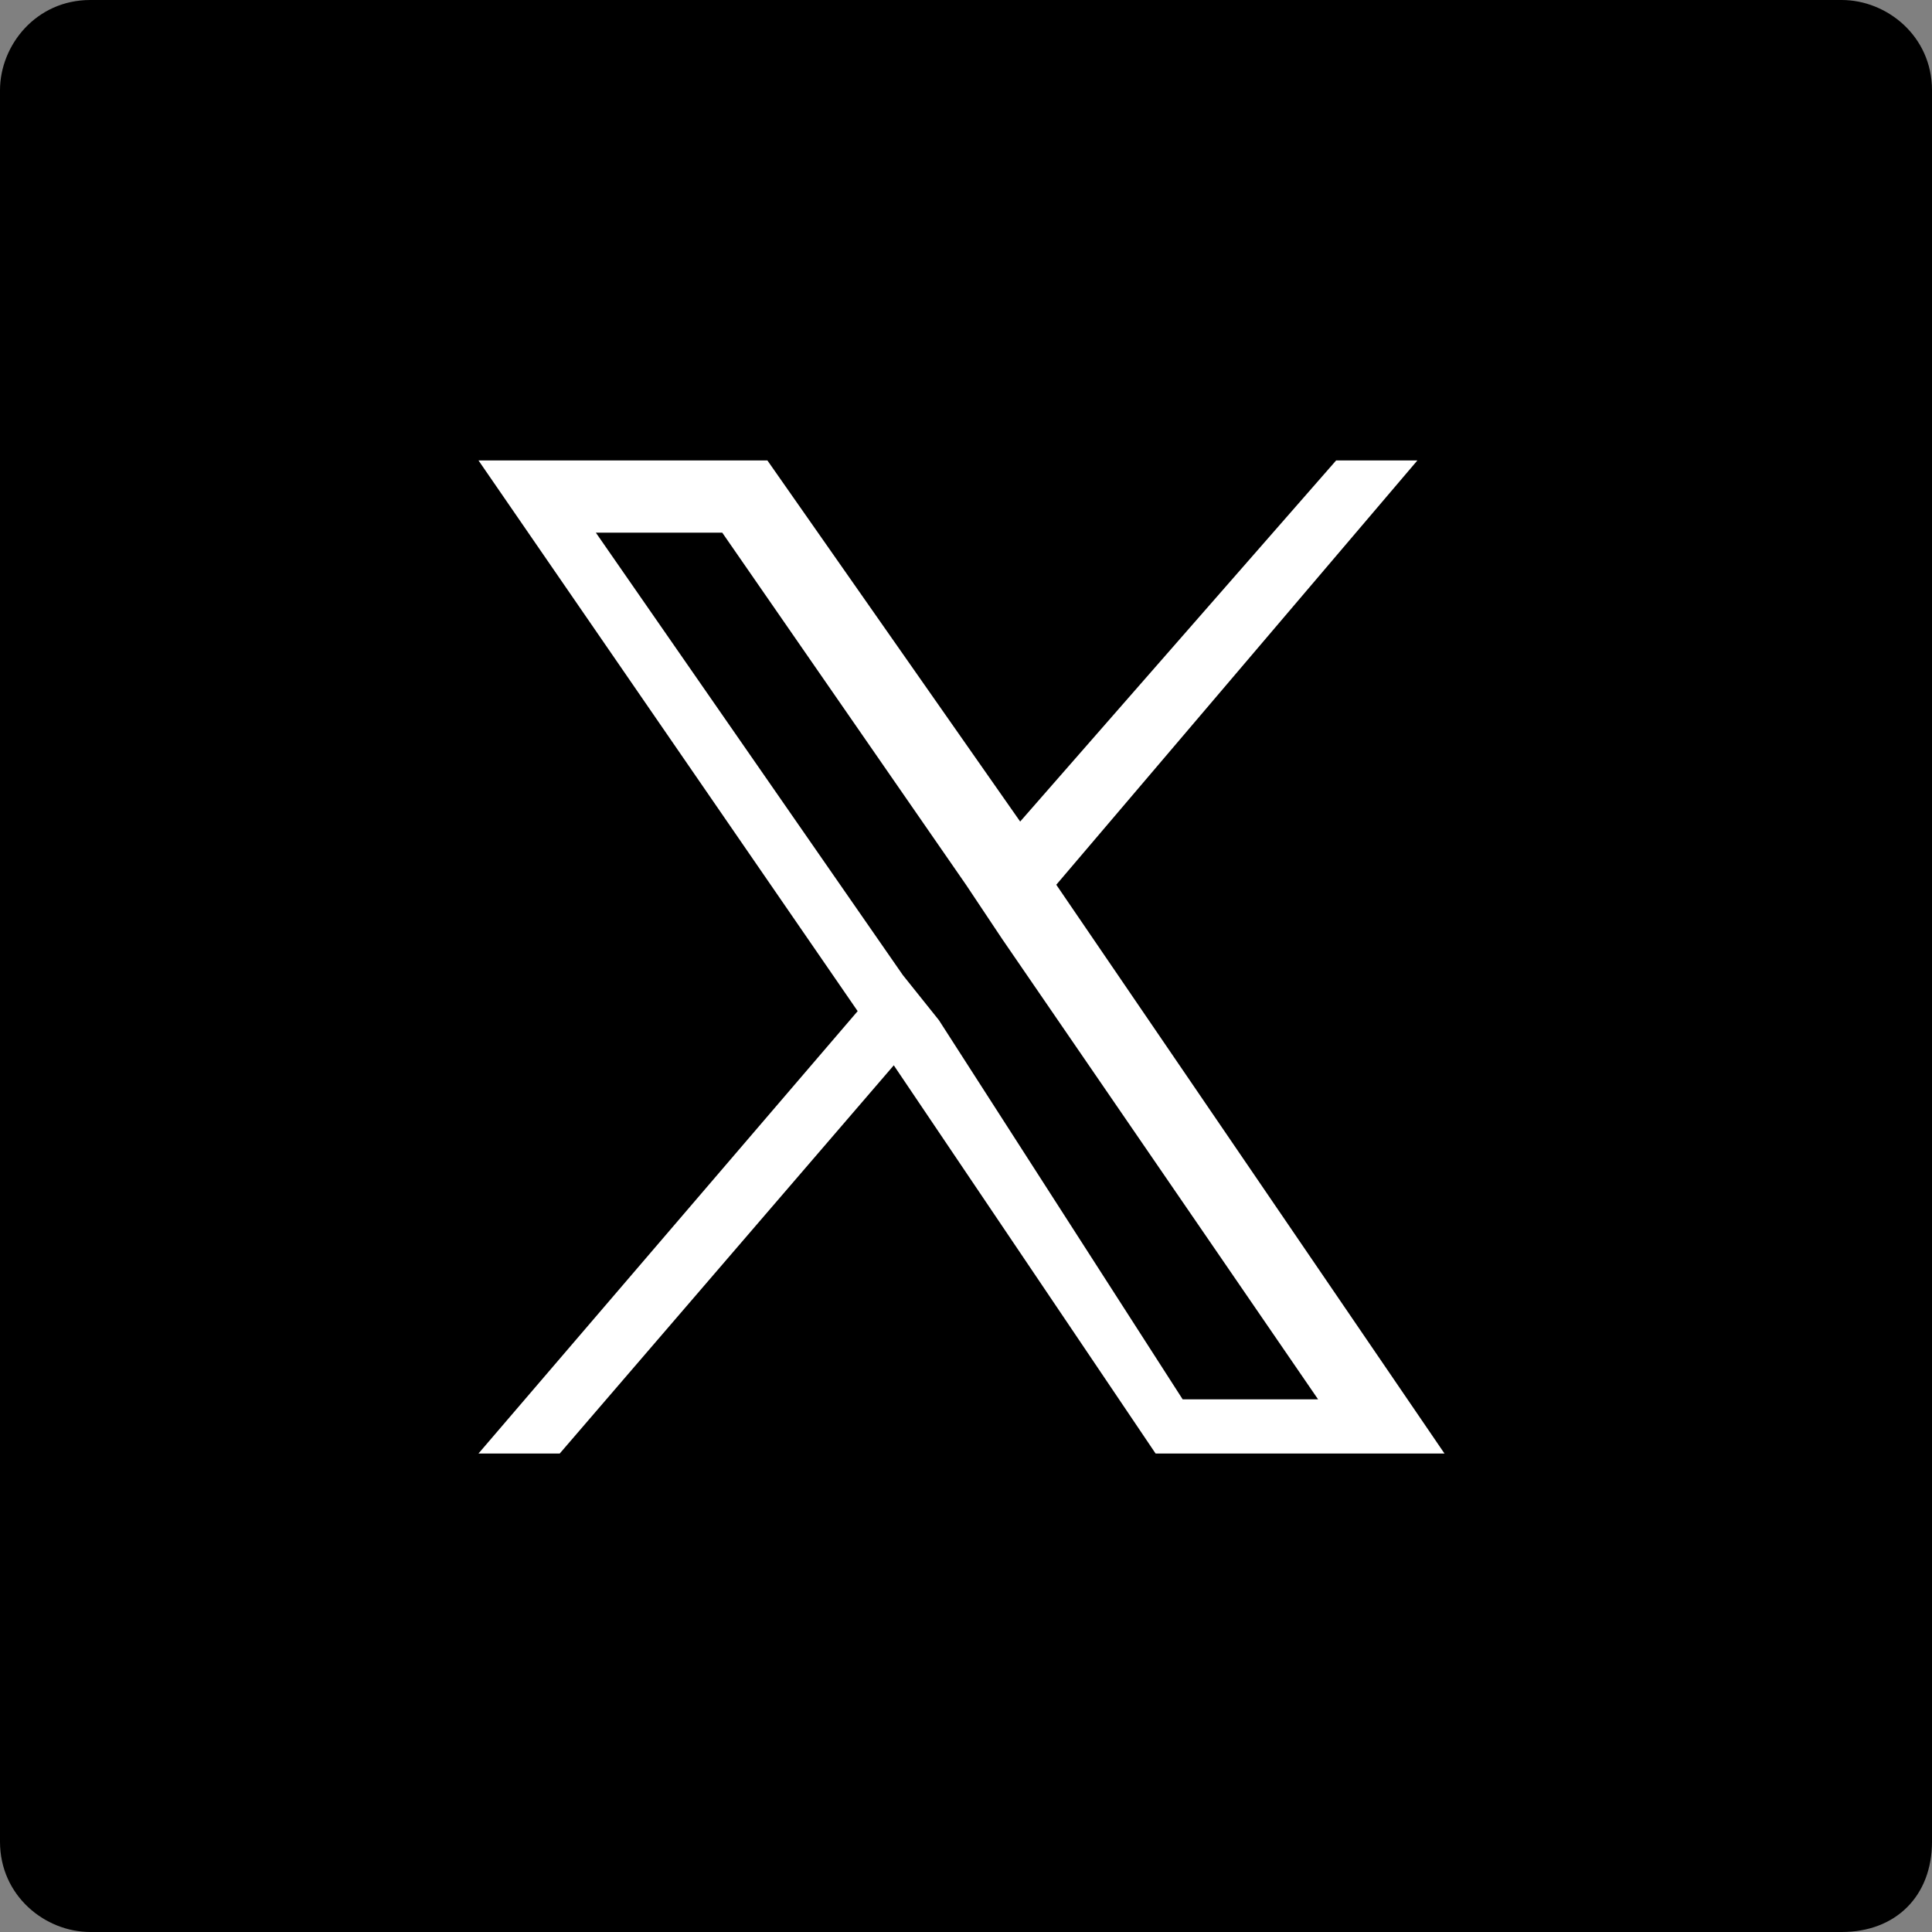
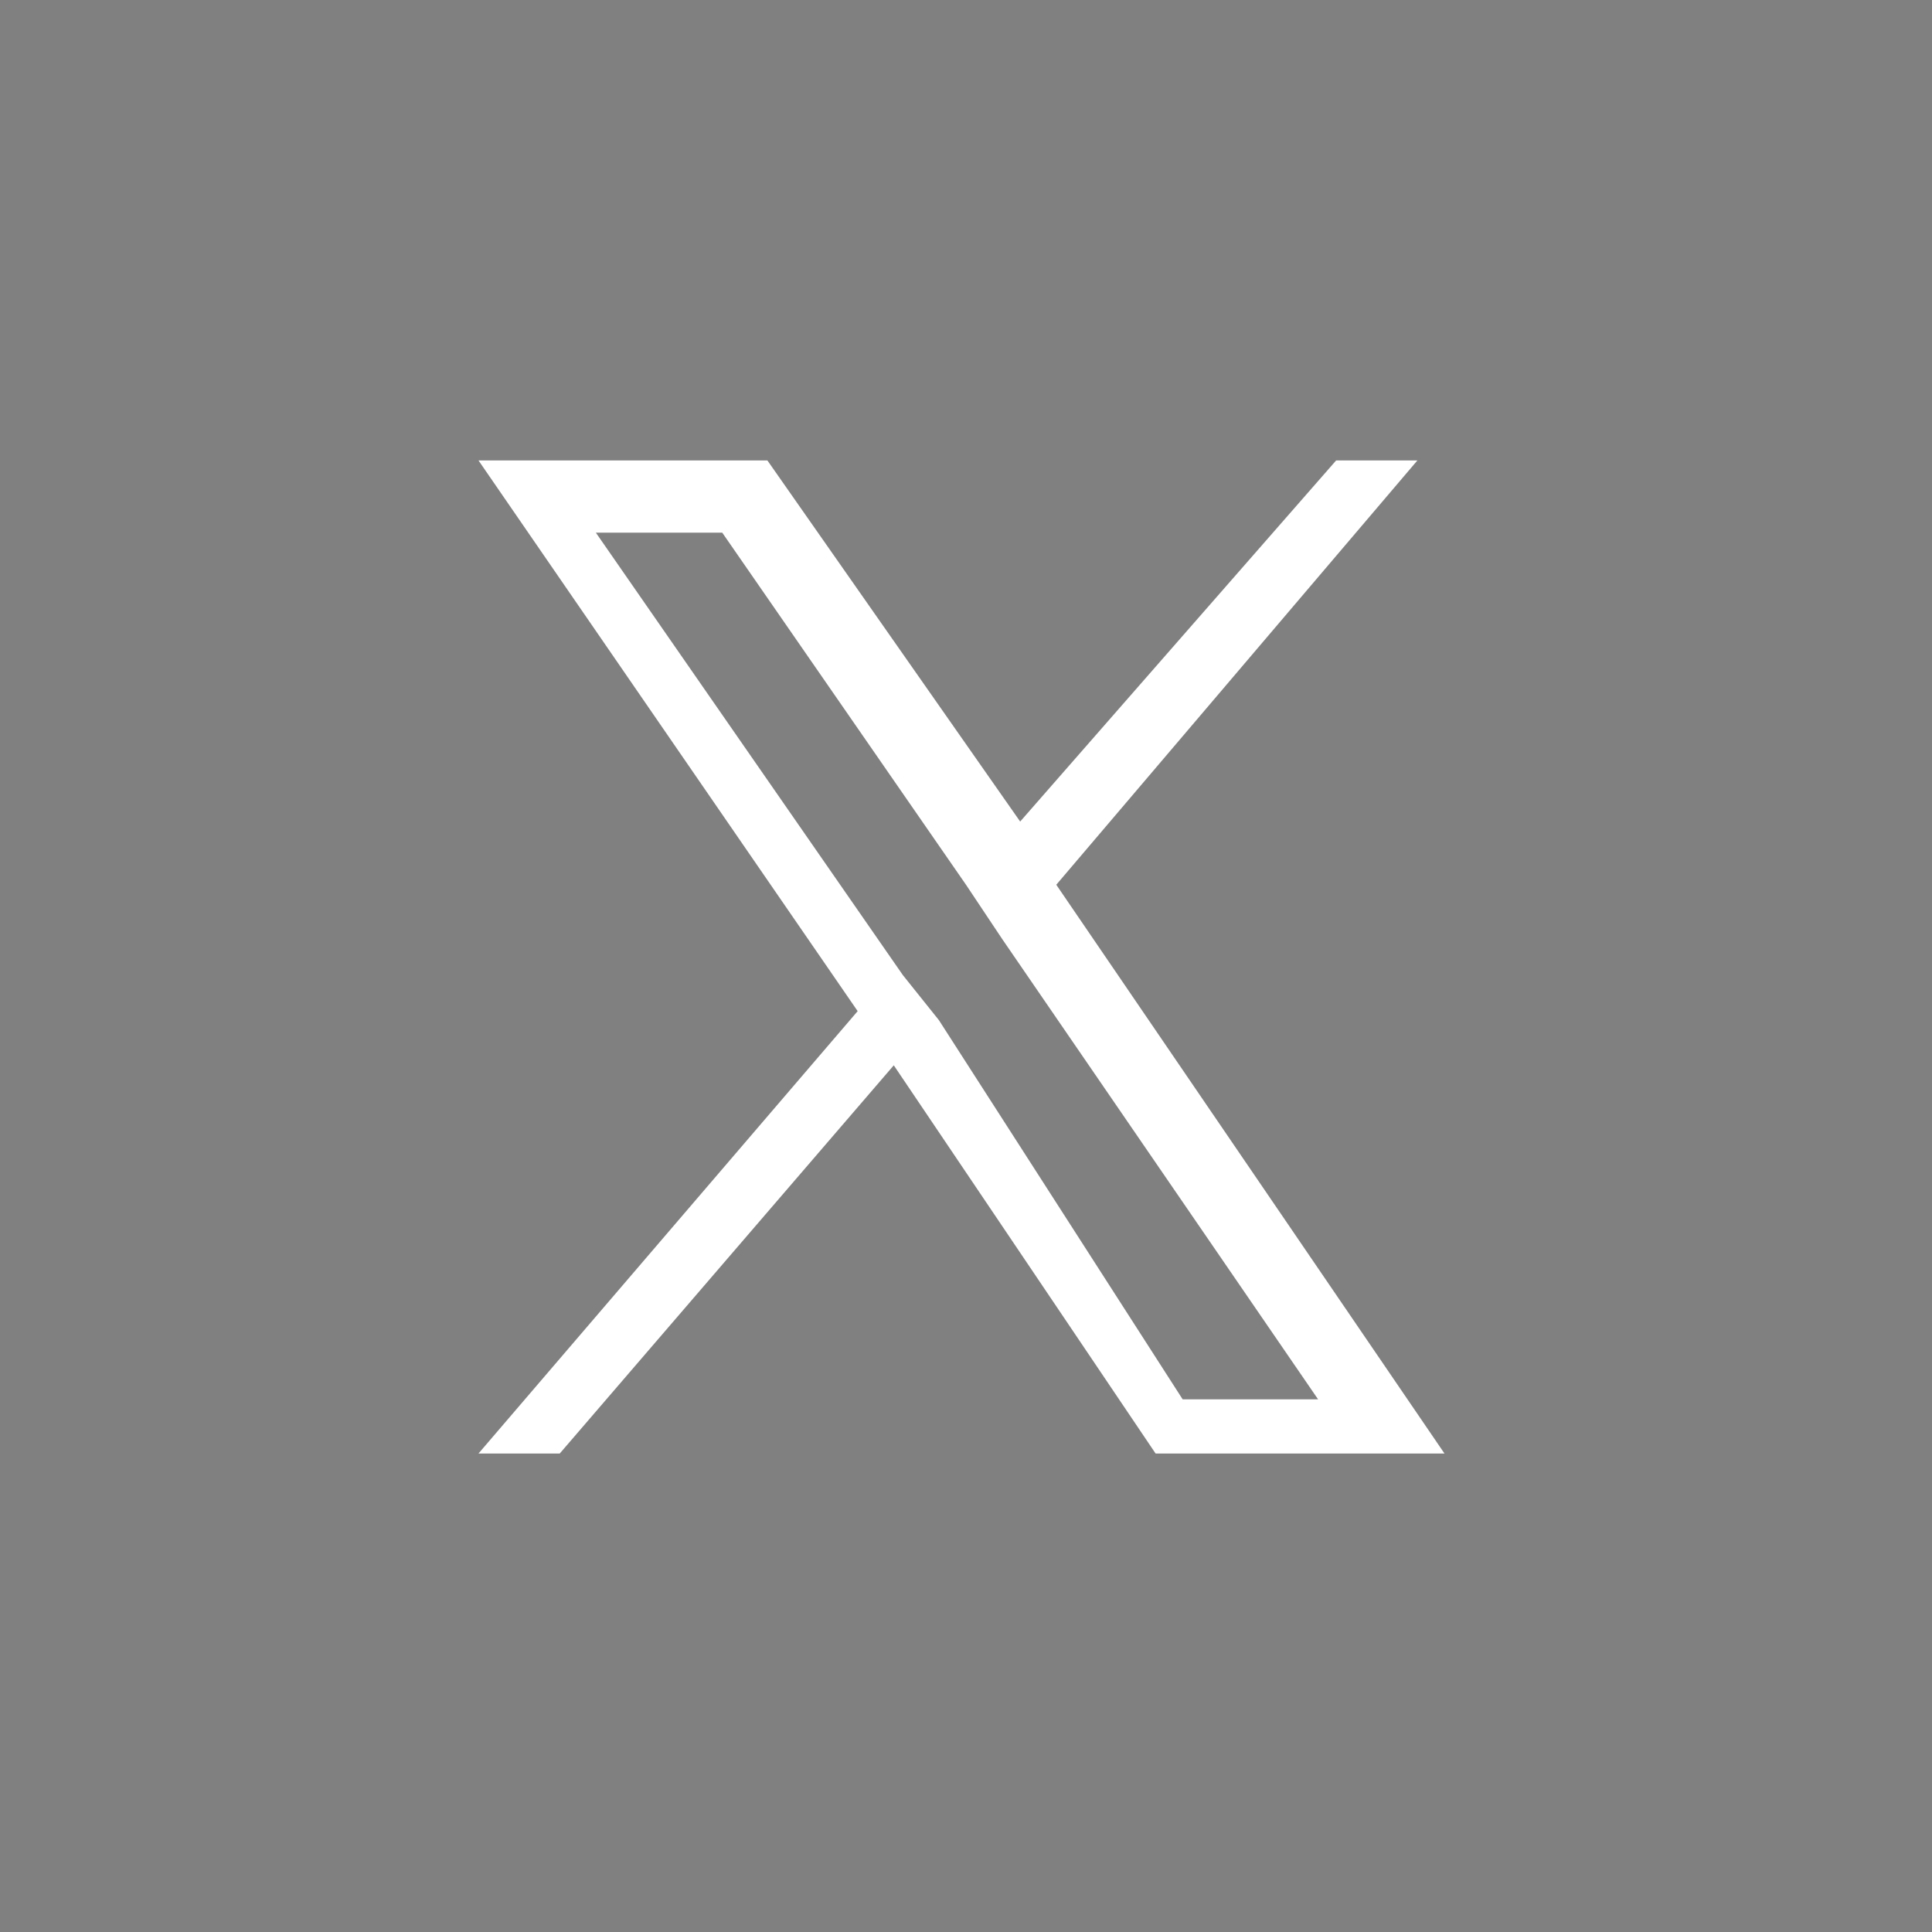
<svg xmlns="http://www.w3.org/2000/svg" version="1.1" id="レイヤー_1" x="0px" y="0px" viewBox="0 0 21.4 21.4" style="enable-background:new 0 0 21.4 21.4;" xml:space="preserve">
  <rect x="0" y="0" width="21.4" height="21.4" fill="#808080" stroke="none" />
  <style type="text/css">
	.st0{fill:#FFFFFF;}
</style>
-   <path d="M20.4,21.4H1c-0.5,0-1-0.4-1-1V1c0-0.5,0.4-1,1-1h19.4c0.5,0,1,0.4,1,1v19.4C21.4,21,21,21.4,20.4,21.4z" />
  <g>
    <path class="st0" d="M11.7,9.8l4-4.7h-0.9l-3.5,4l-2.8-4H5.3l4.2,6.1l-4.2,4.9h0.9l3.7-4.3l2.9,4.3h3.2L11.7,9.8L11.7,9.8z    M10.4,11.3L10,10.8L6.6,5.9H8l2.7,3.9l0.4,0.6l3.5,5.1h-1.5L10.4,11.3L10.4,11.3z" />
  </g>
</svg>